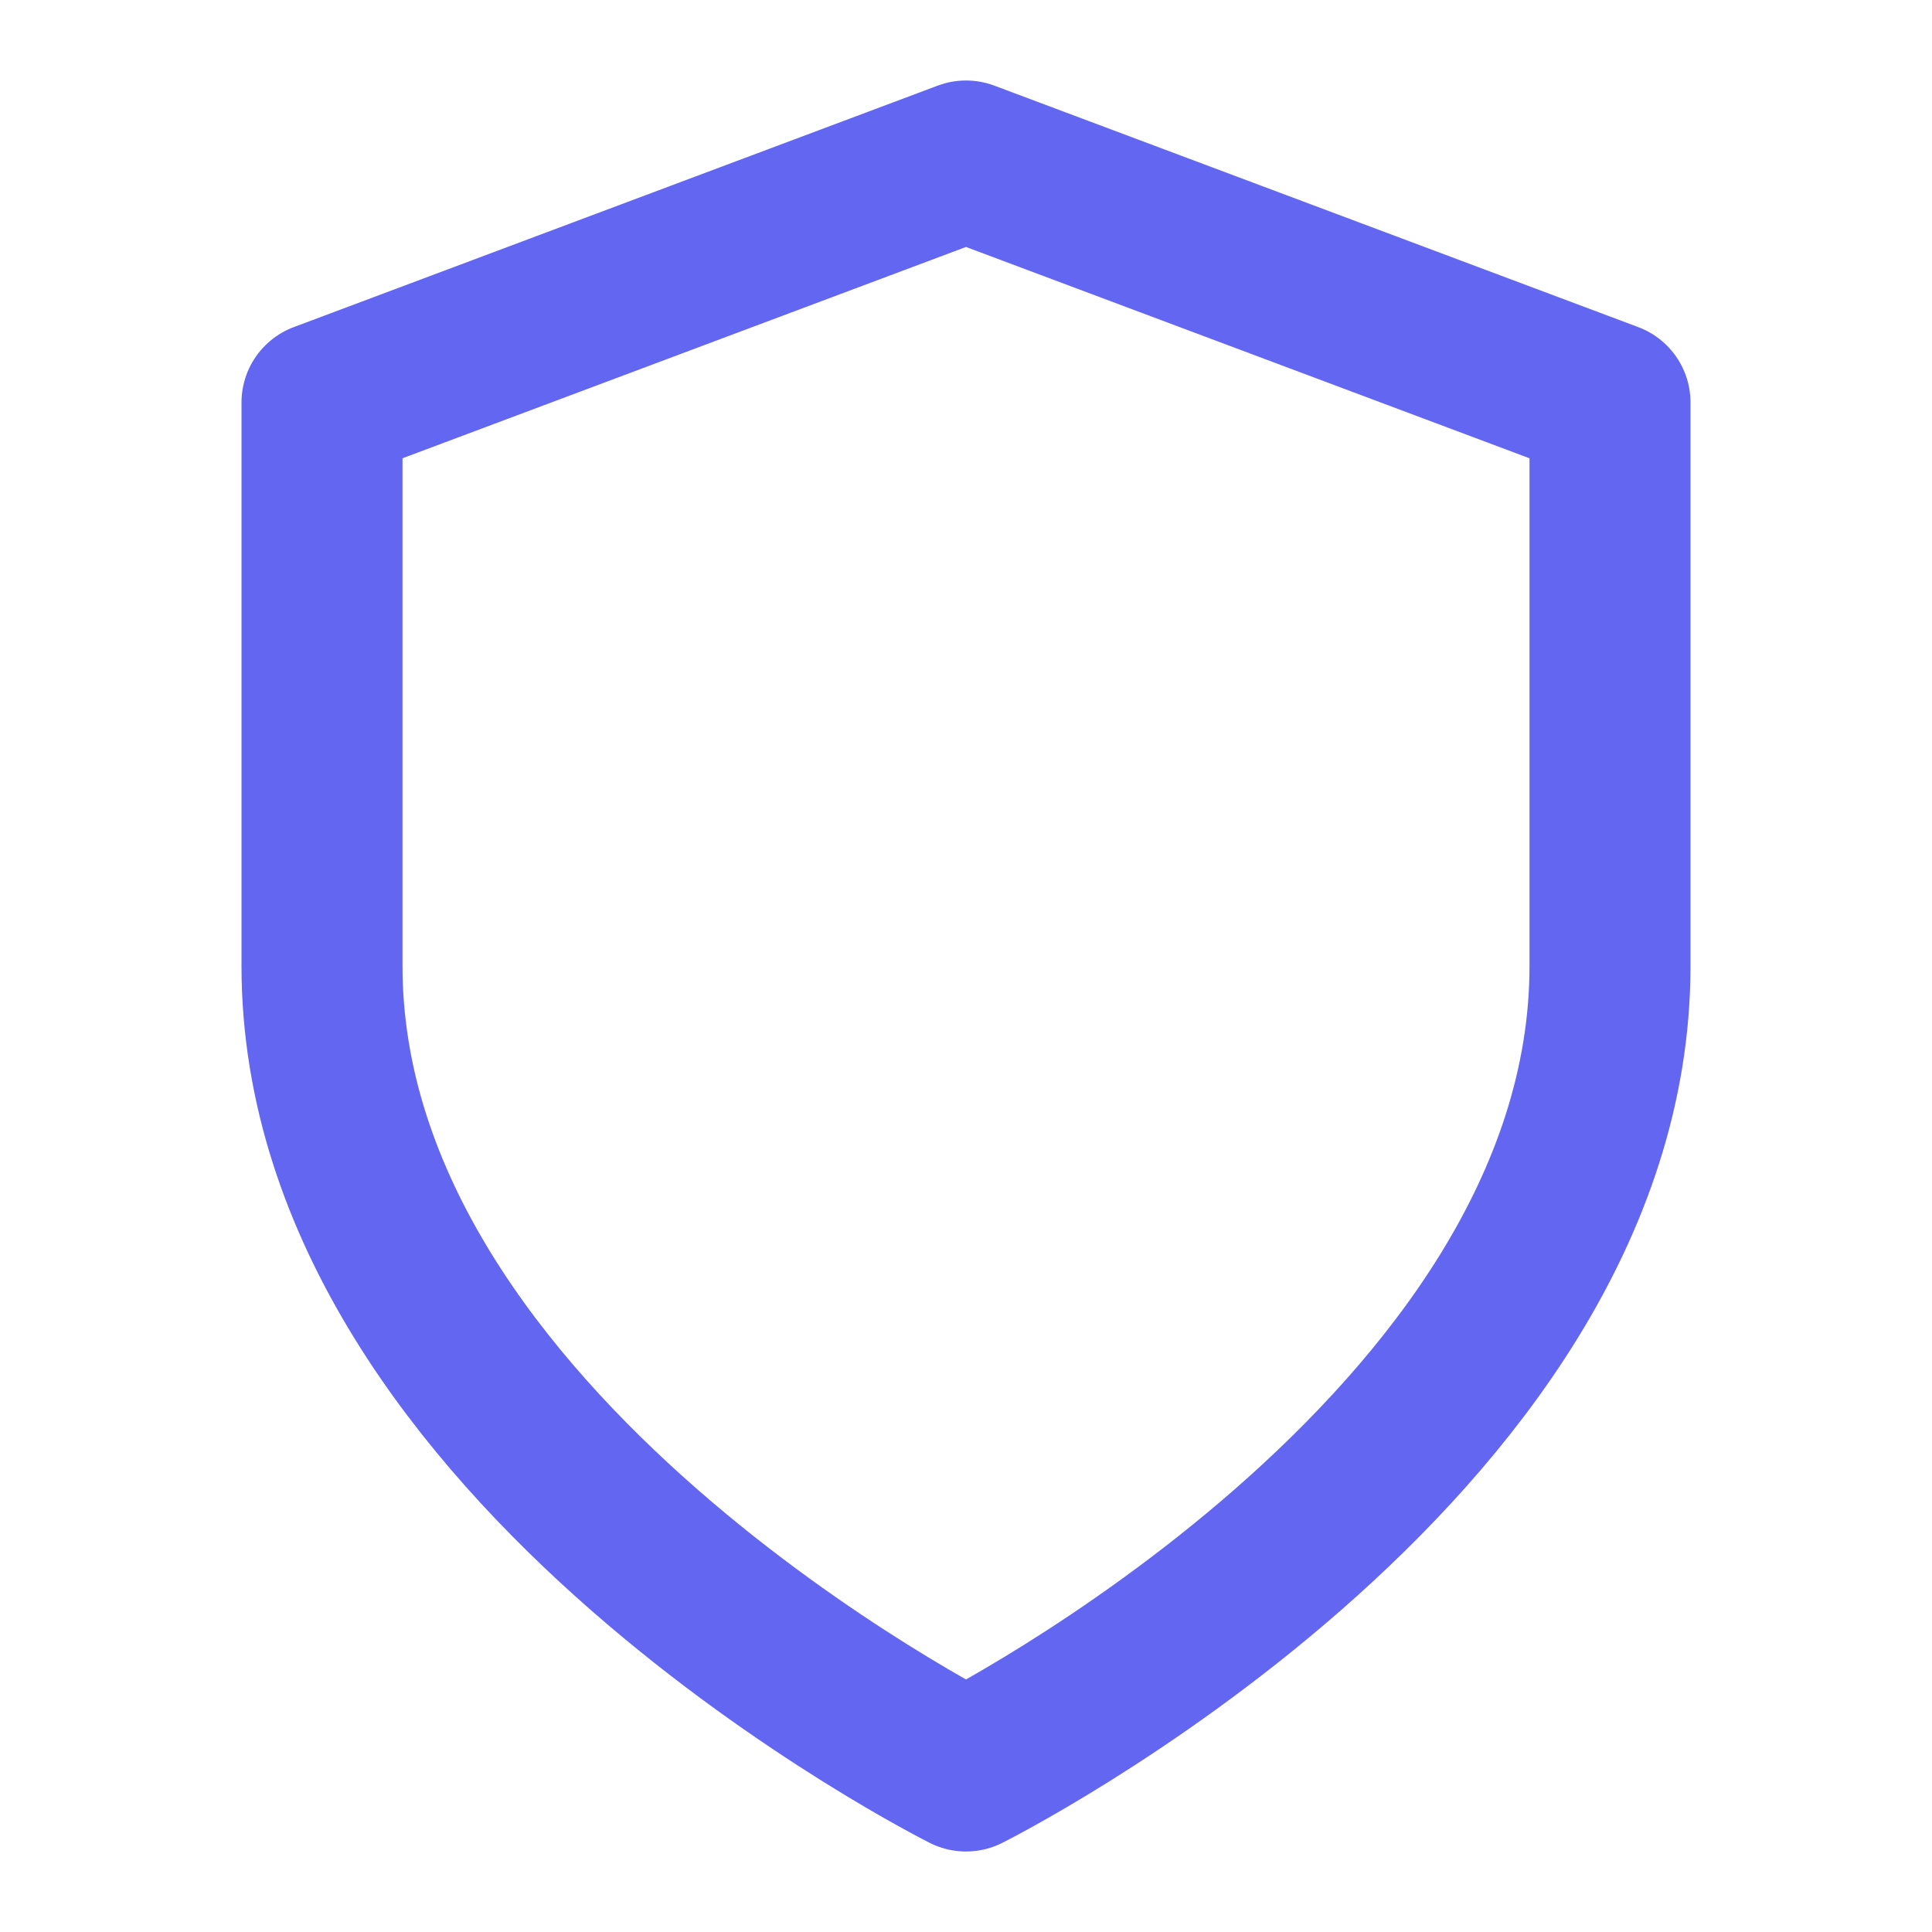
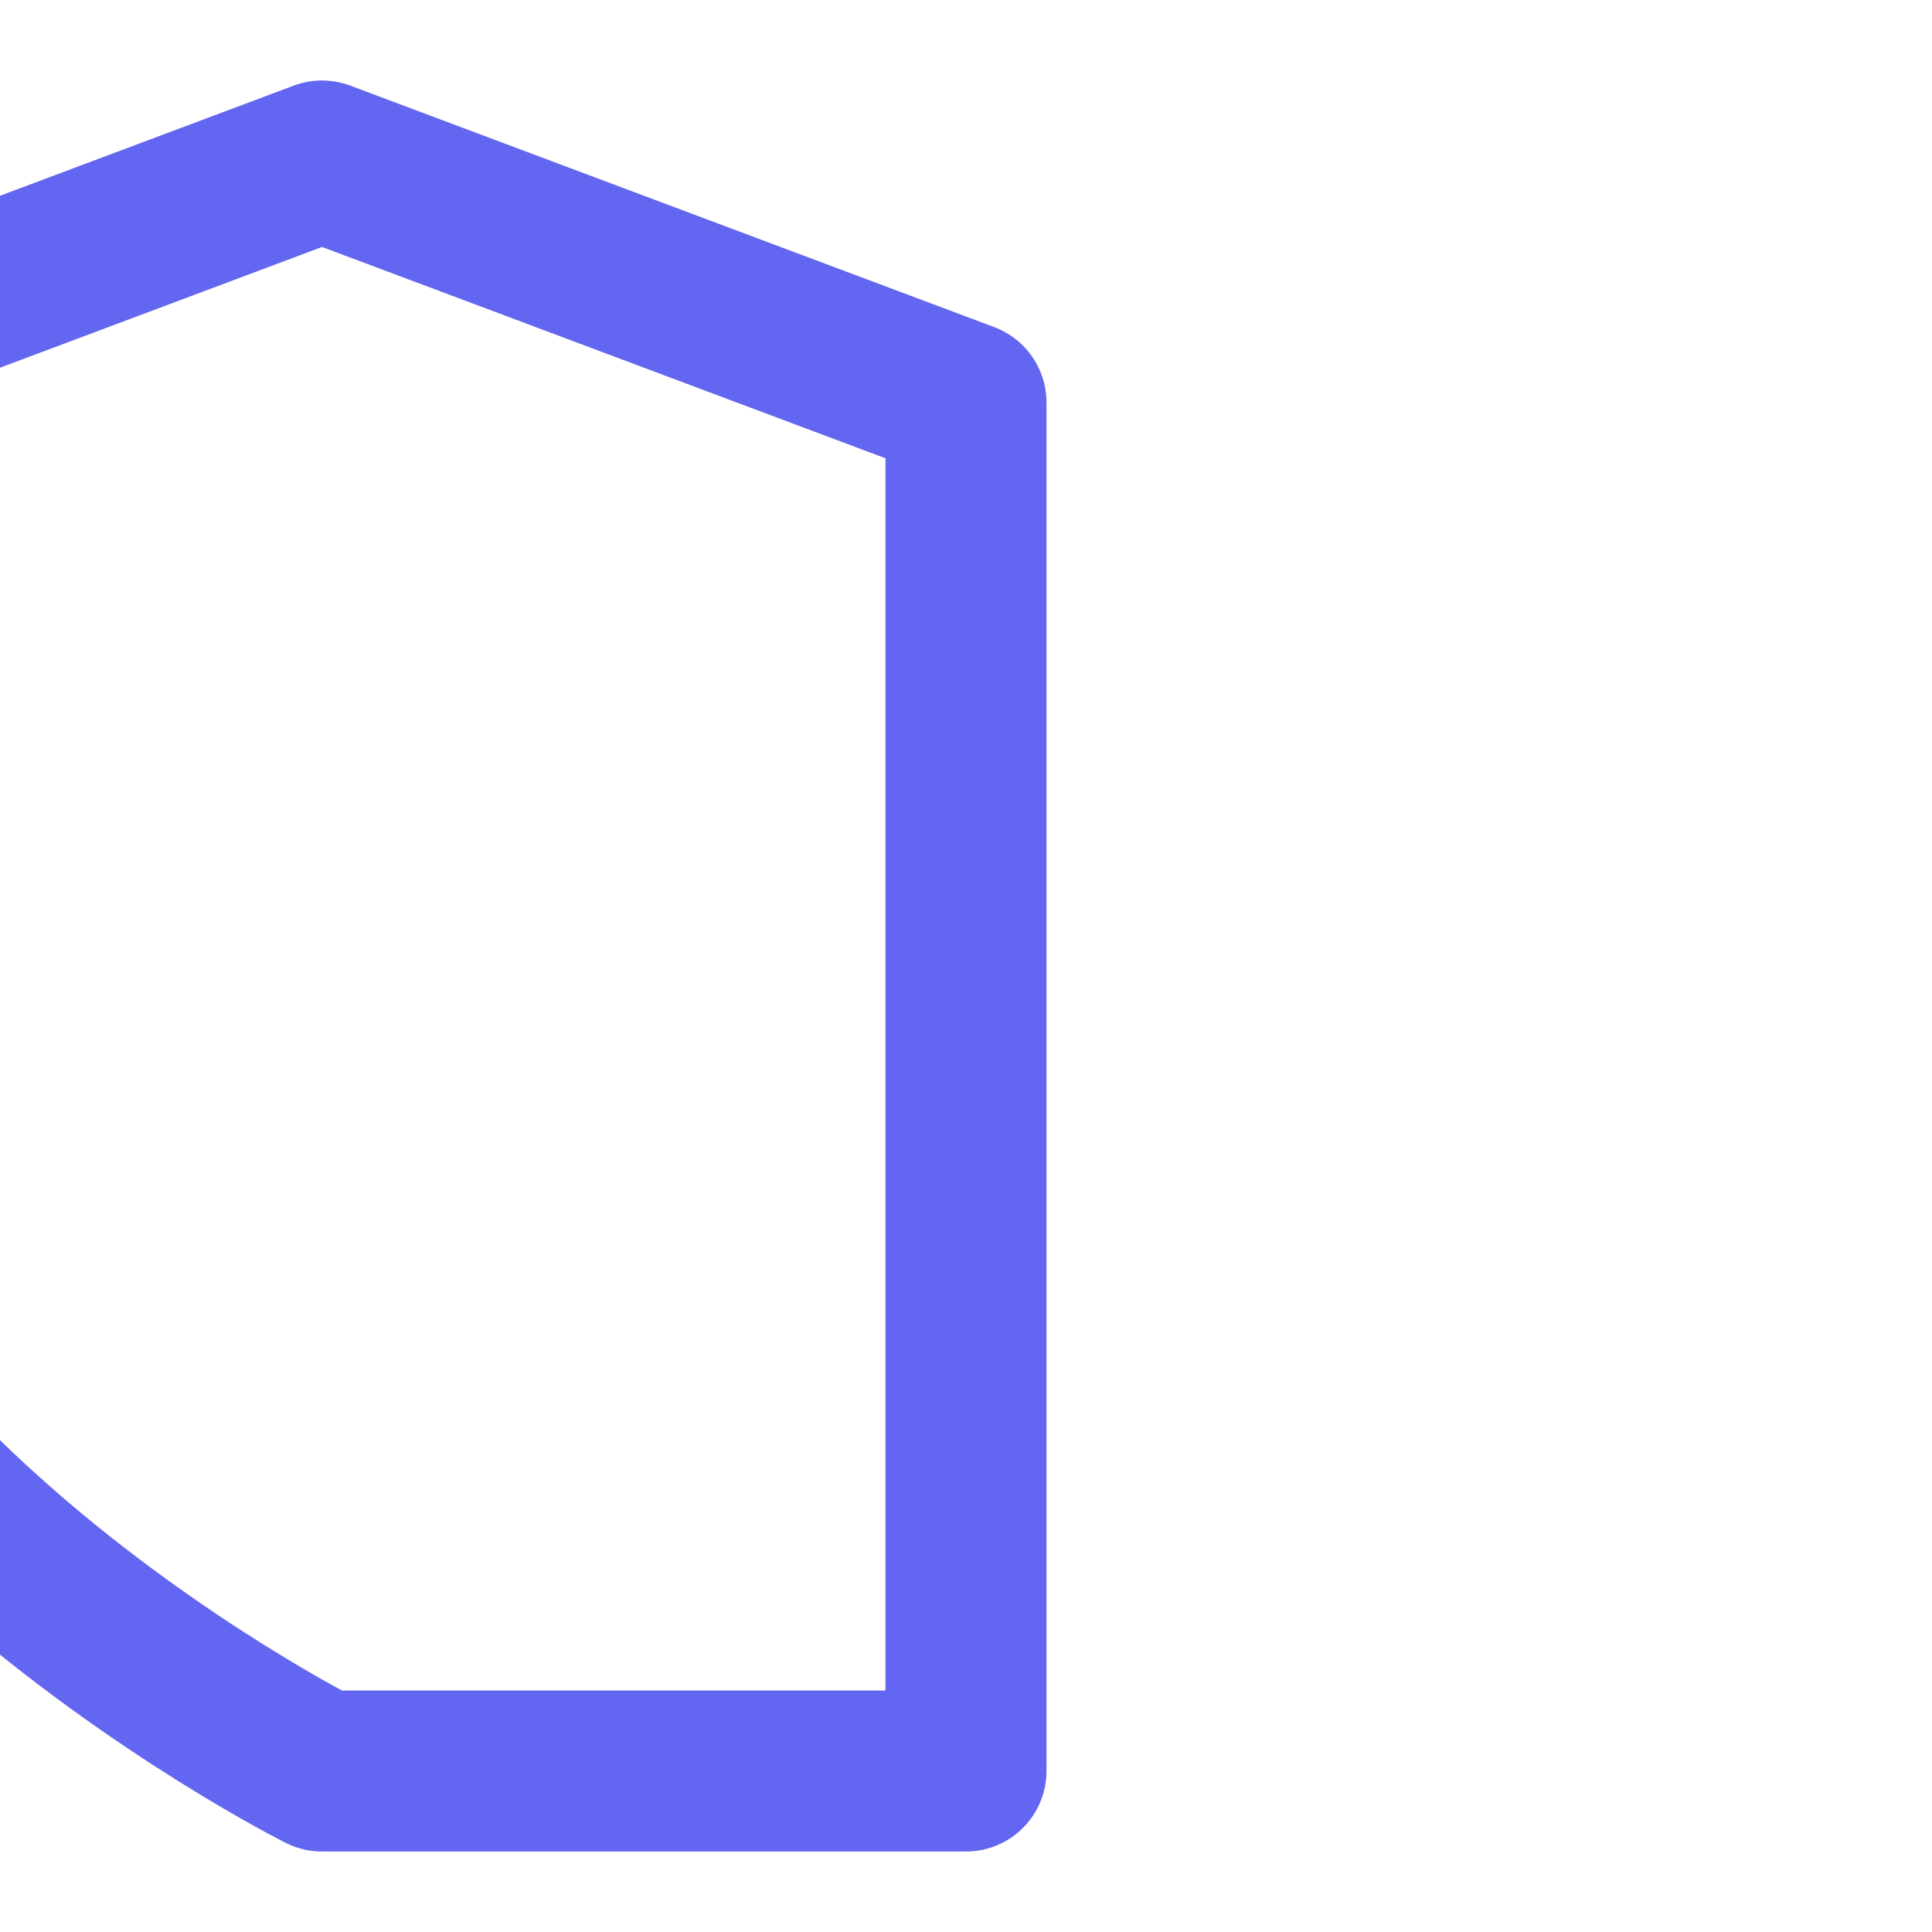
<svg xmlns="http://www.w3.org/2000/svg" width="24" height="24" viewBox="0 0 24 24" fill="none">
-   <path d="M12 22s8-4 8-10V5l-8-3-8 3v7c0 6 8 10 8 10z" stroke="#6366f1" stroke-width="2" stroke-linecap="round" stroke-linejoin="round" />
+   <path d="M12 22V5l-8-3-8 3v7c0 6 8 10 8 10z" stroke="#6366f1" stroke-width="2" stroke-linecap="round" stroke-linejoin="round" />
</svg>